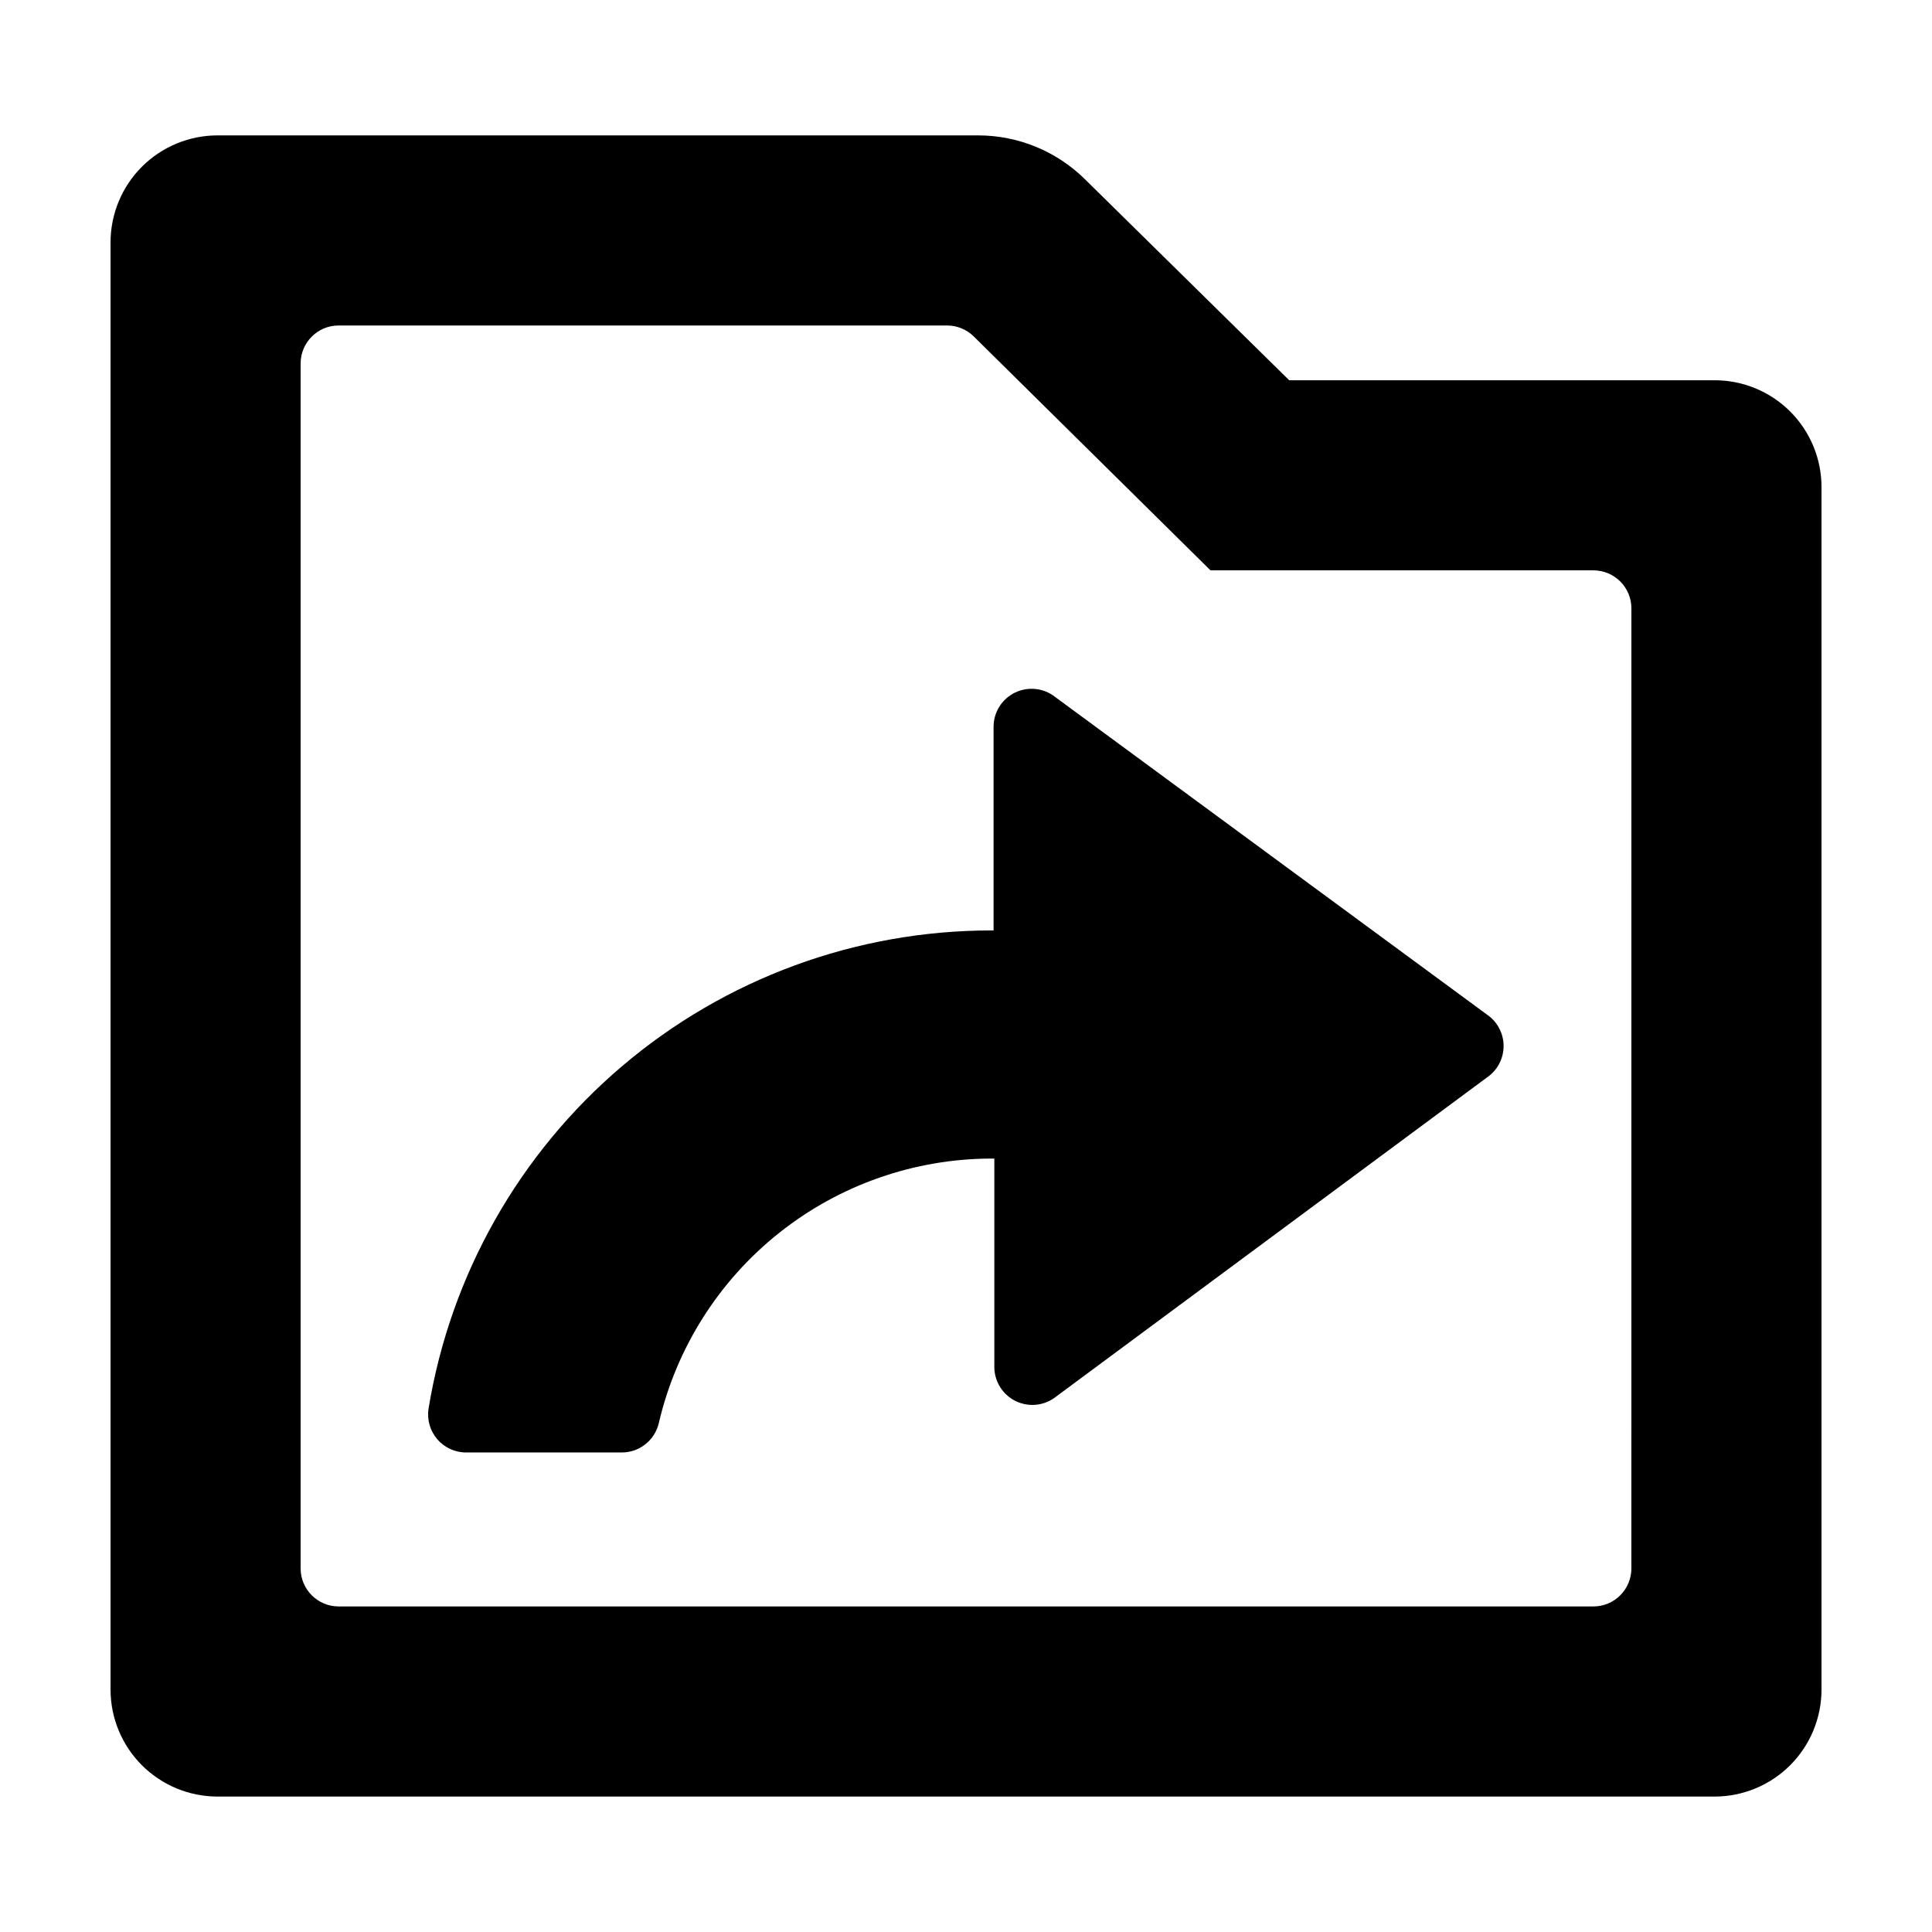
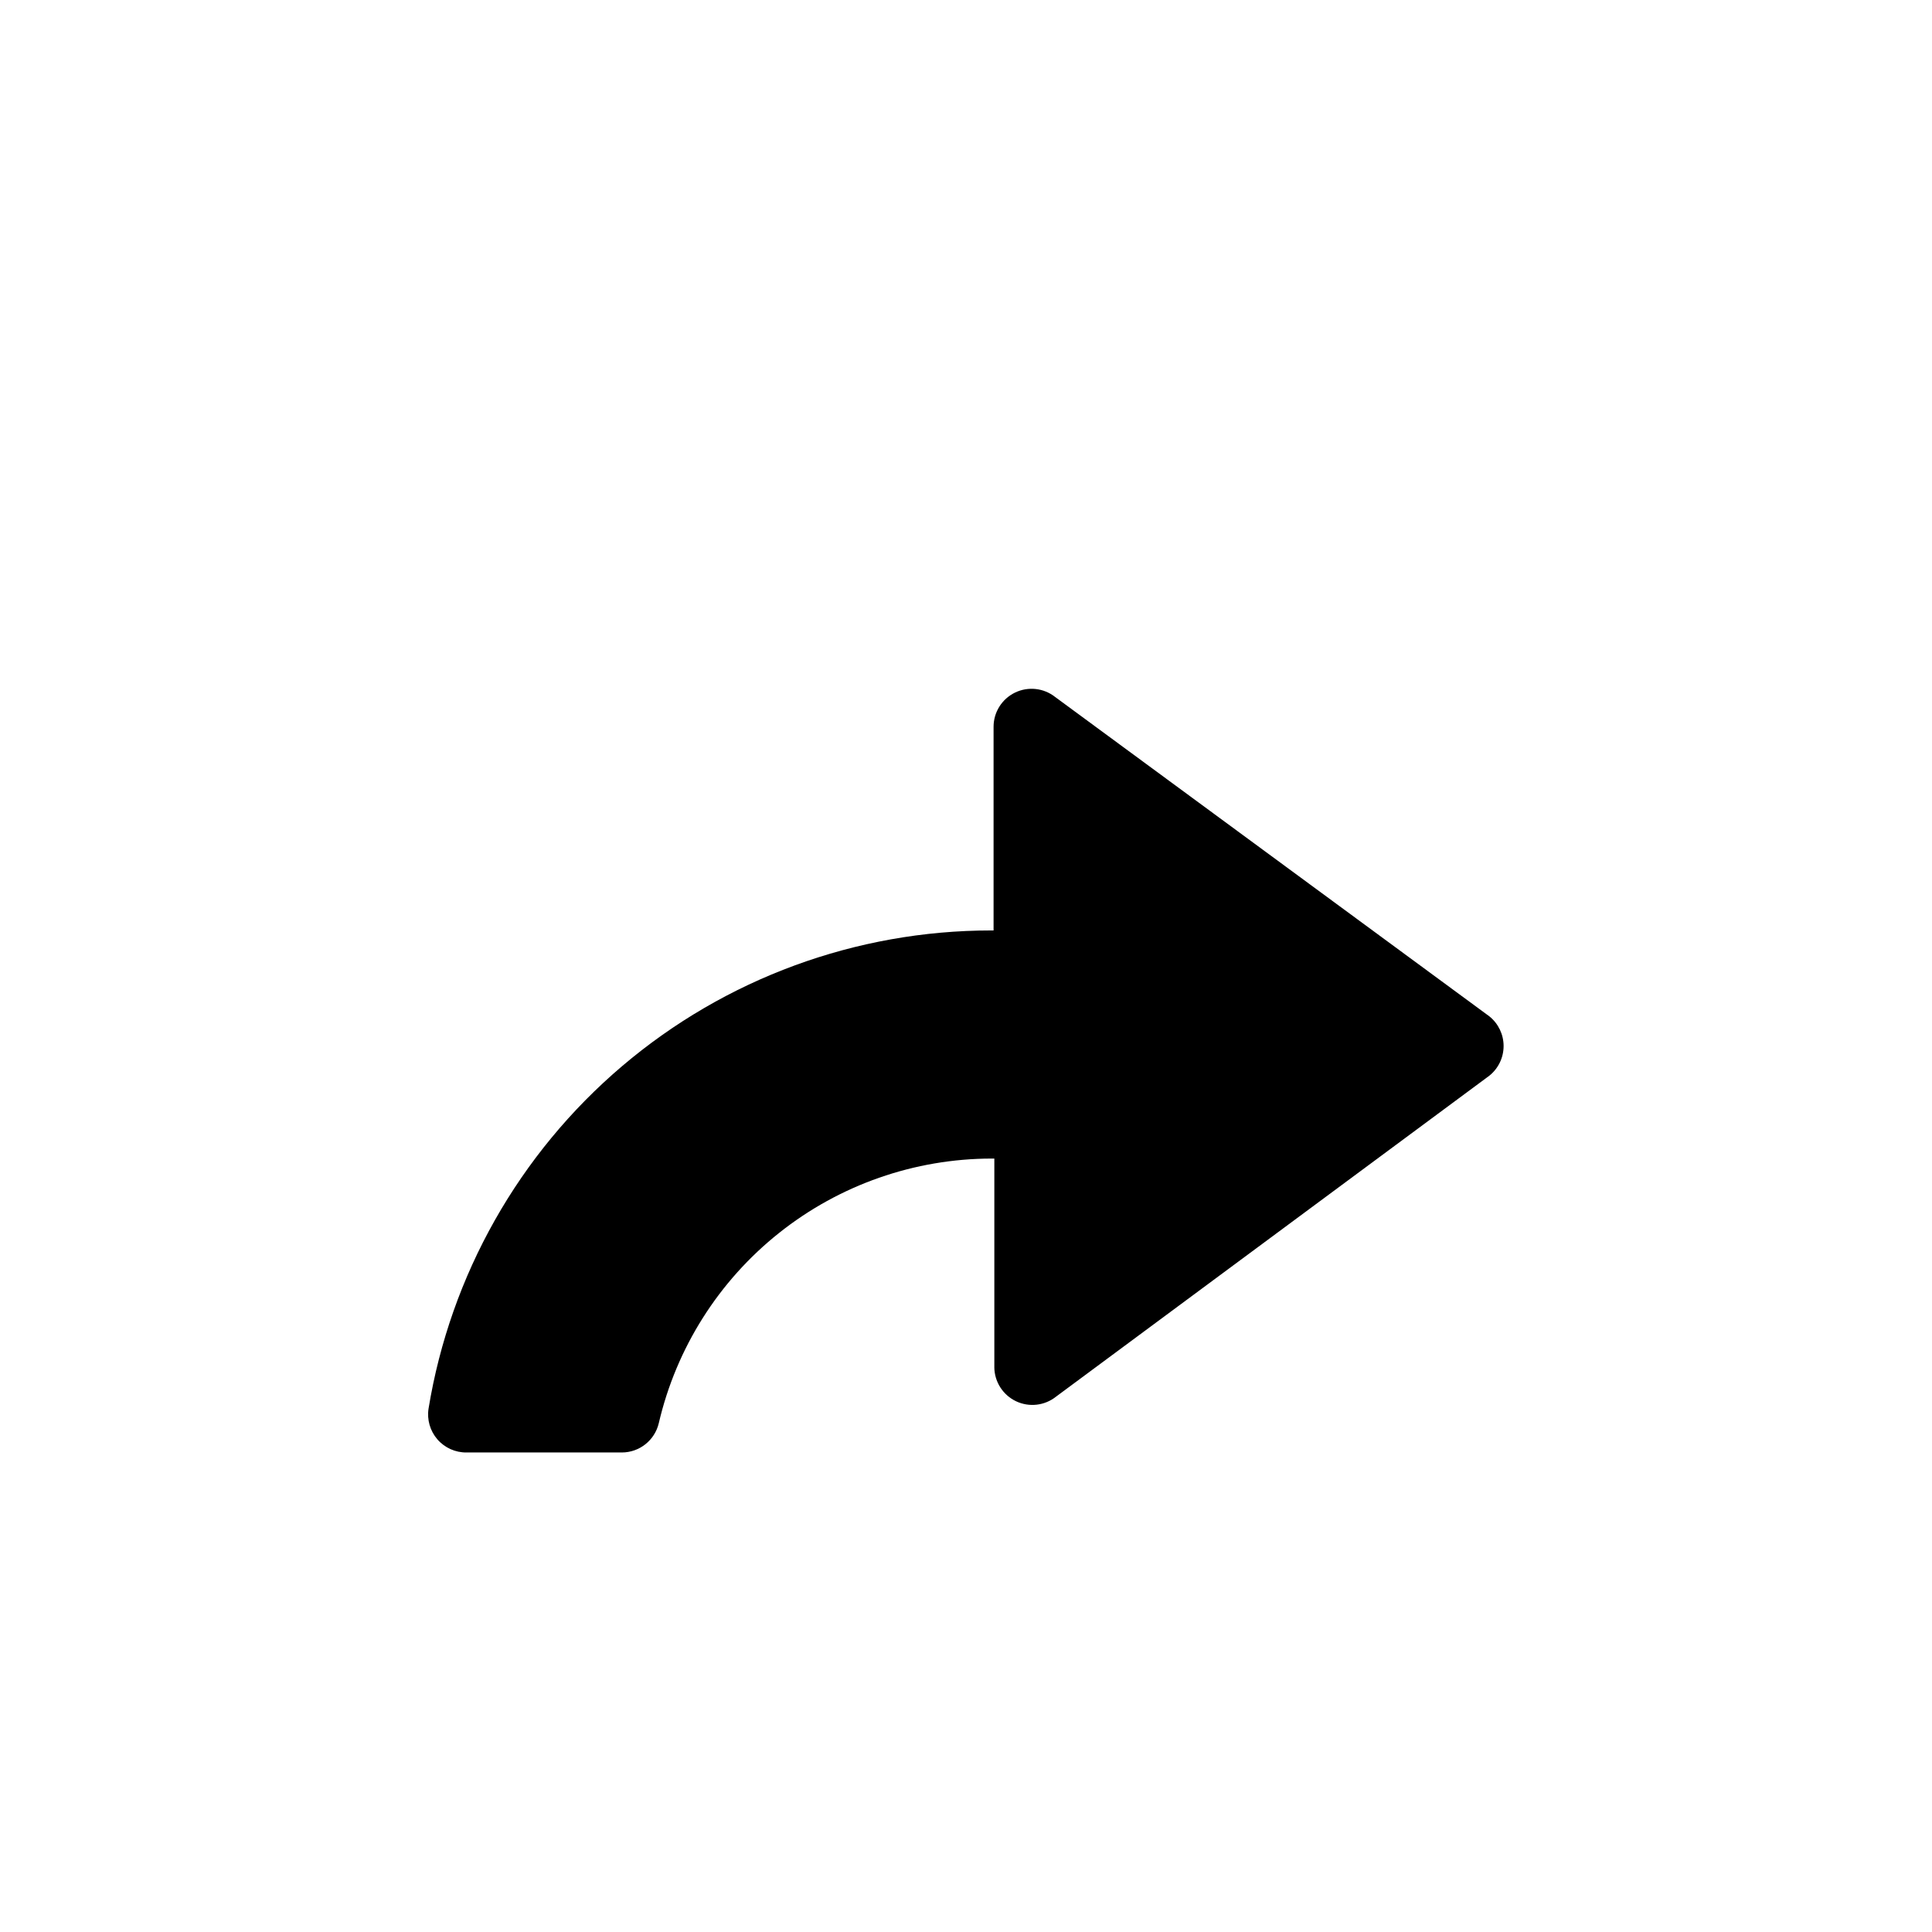
<svg xmlns="http://www.w3.org/2000/svg" fill="#000000" width="800px" height="800px" version="1.1" viewBox="144 144 512 512">
  <g>
-     <path d="m598.4 244.77h-112.75l-54.109-53.25c-7.539-7.453-17.711-11.633-28.312-11.641h-201.52c-7.531-0.012-14.758 2.969-20.09 8.293-5.328 5.32-8.324 12.543-8.324 20.074v383.5c0 7.512 2.981 14.719 8.289 20.039 5.309 5.316 12.512 8.309 20.023 8.324h396.8c7.516-0.016 14.715-3.008 20.023-8.324 5.309-5.32 8.289-12.527 8.289-20.039v-318.66c0-7.512-2.981-14.711-8.293-20.023-5.309-5.309-12.512-8.293-20.02-8.293zm-22.066 314.88c0 2.672-1.062 5.234-2.953 7.125-1.887 1.891-4.449 2.949-7.125 2.949h-332.51c-5.566 0-10.078-4.512-10.078-10.074v-319.32c0-5.562 4.512-10.074 10.078-10.074h161.22c2.66-0.004 5.215 1.047 7.102 2.922l62.723 61.969h101.47c2.676 0 5.238 1.062 7.125 2.949 1.891 1.891 2.953 4.453 2.953 7.125z" />
    <path d="m423.63 328.71c-3.031-2.398-7.168-2.848-10.645-1.164s-5.684 5.211-5.68 9.074v53.957h-0.605c-35.844 0.004-70.52 12.75-97.836 35.961-27.316 23.211-45.496 55.371-51.293 90.746-0.457 2.93 0.395 5.914 2.336 8.156 1.945 2.246 4.773 3.519 7.742 3.481h41.16c4.66-0.012 8.703-3.223 9.773-7.758 4.637-19.926 15.879-37.699 31.895-50.43 16.016-12.734 35.863-19.676 56.324-19.699h0.707v55.27l-0.004-0.004c0.023 3.867 2.254 7.375 5.738 9.039 3.488 1.664 7.621 1.188 10.637-1.227l114.82-85.047c2.383-1.91 3.769-4.801 3.769-7.859 0-3.055-1.387-5.945-3.769-7.859z" />
  </g>
</svg>